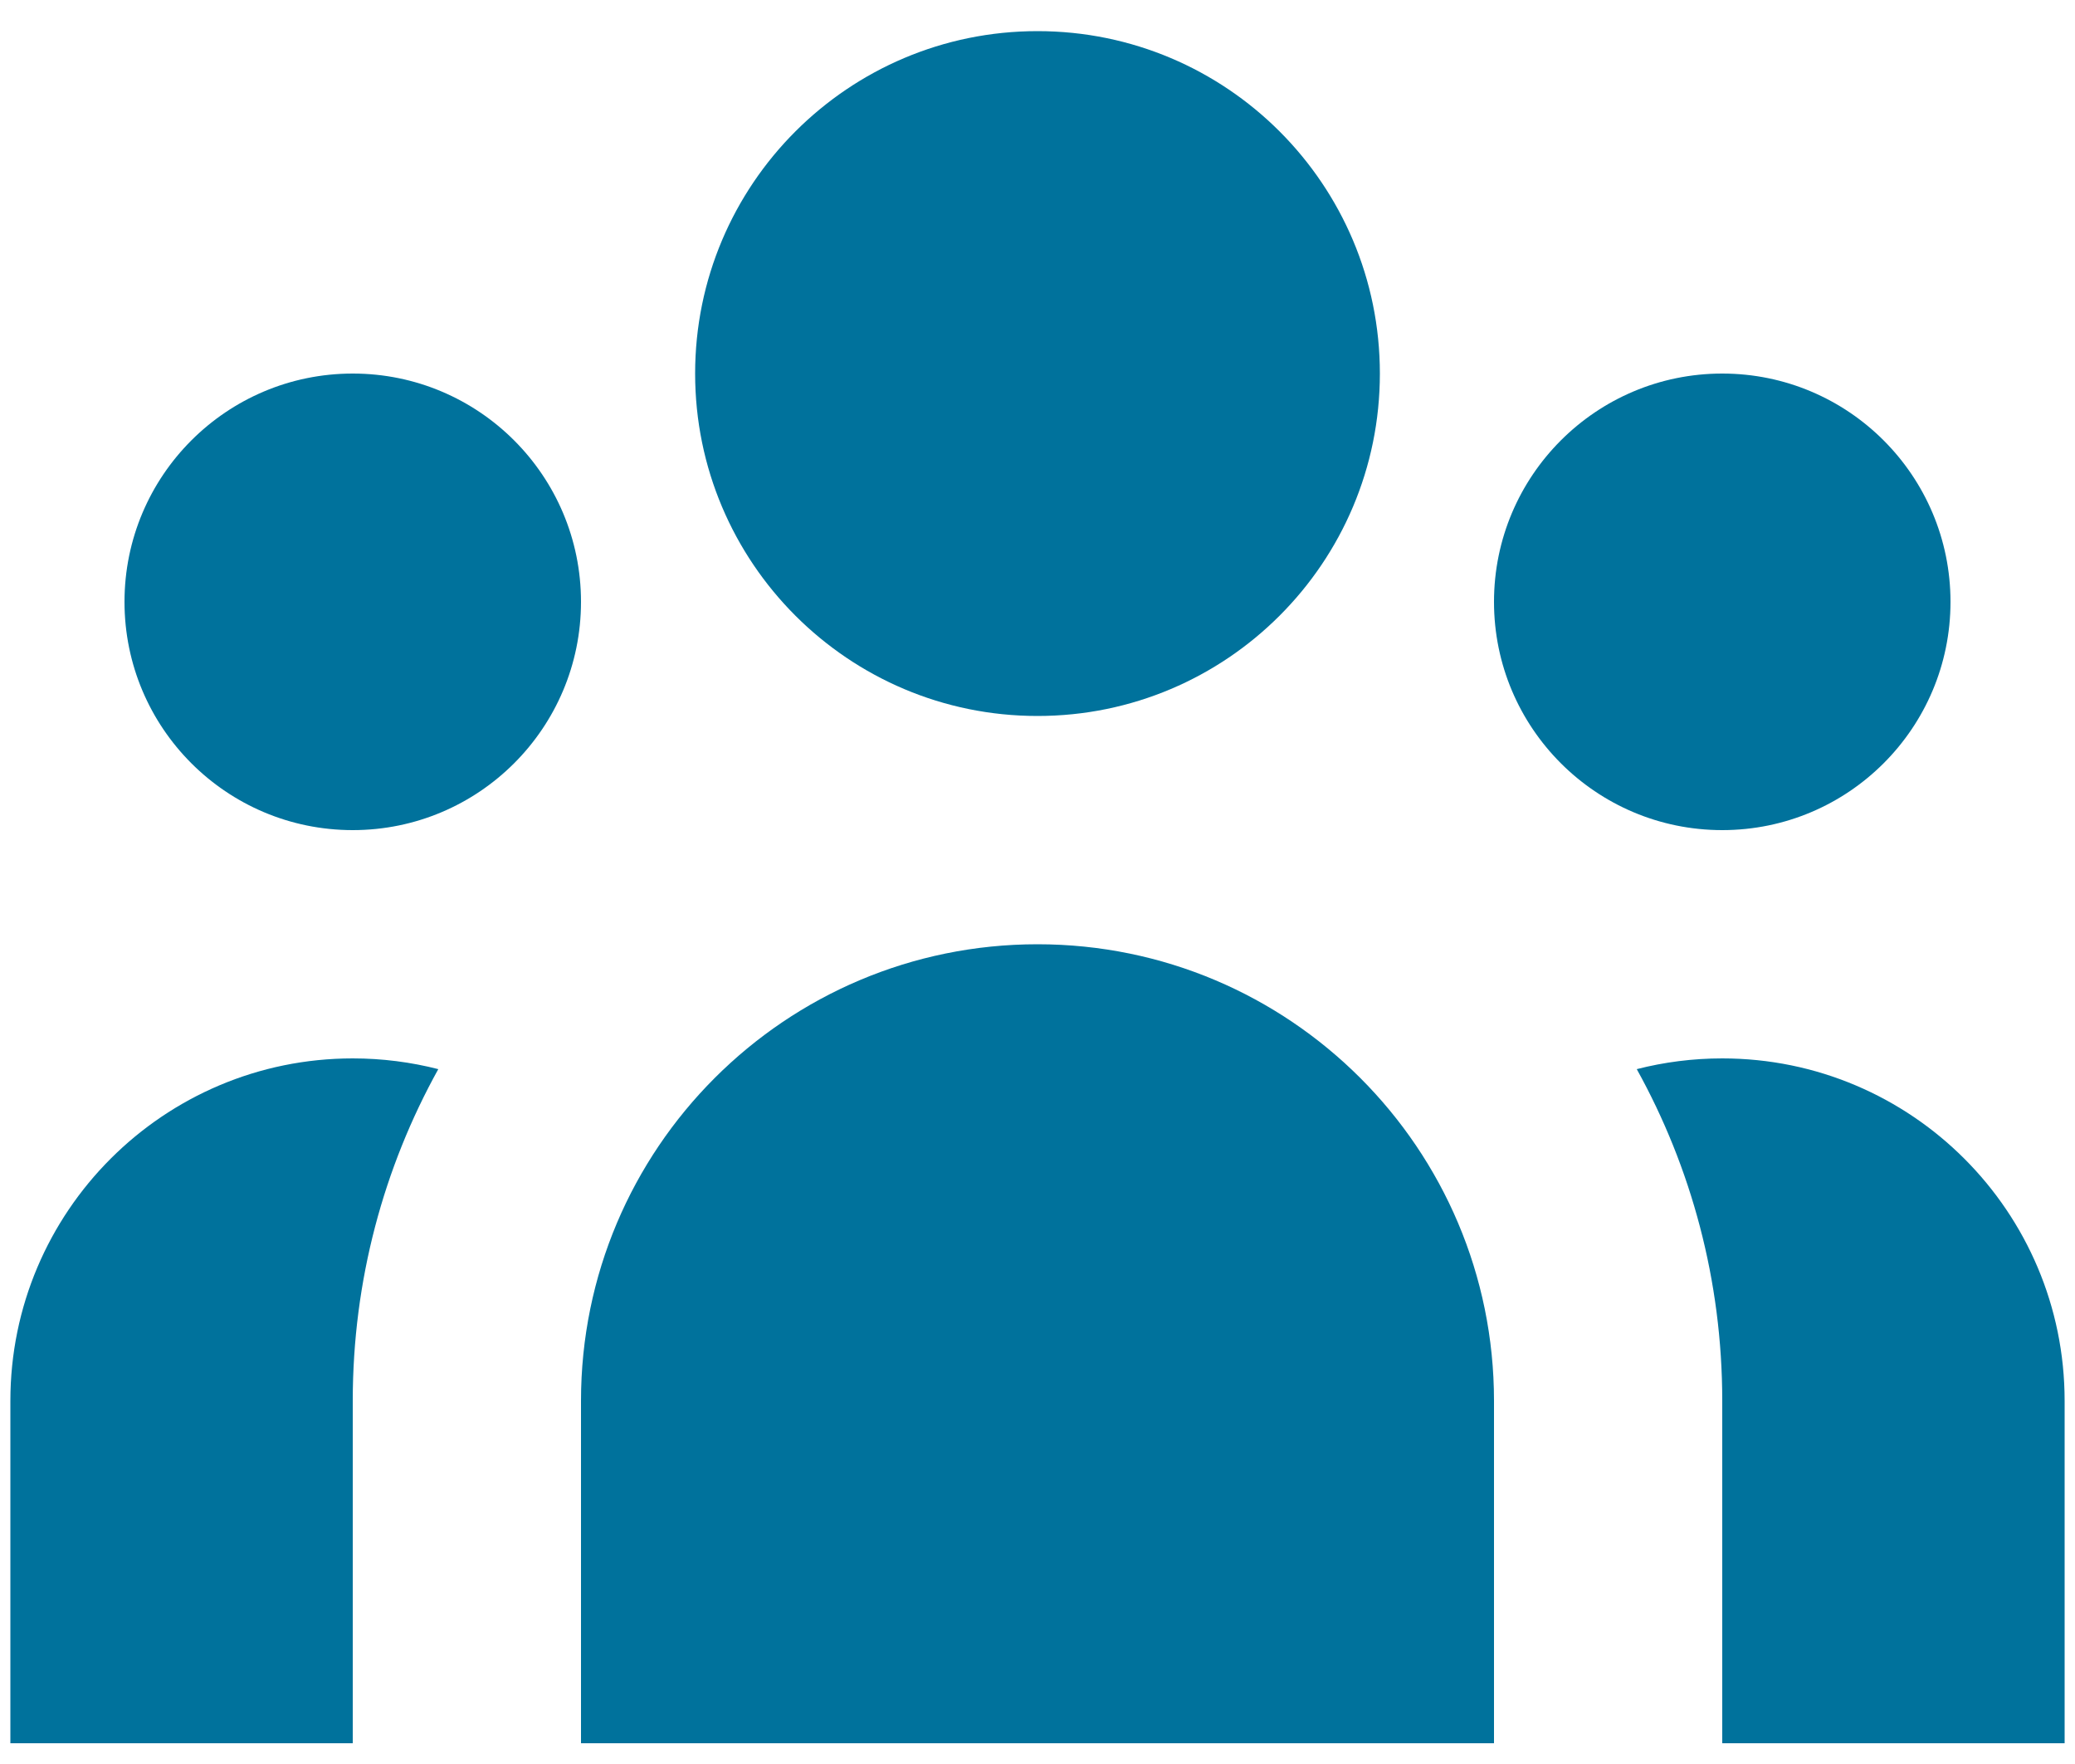
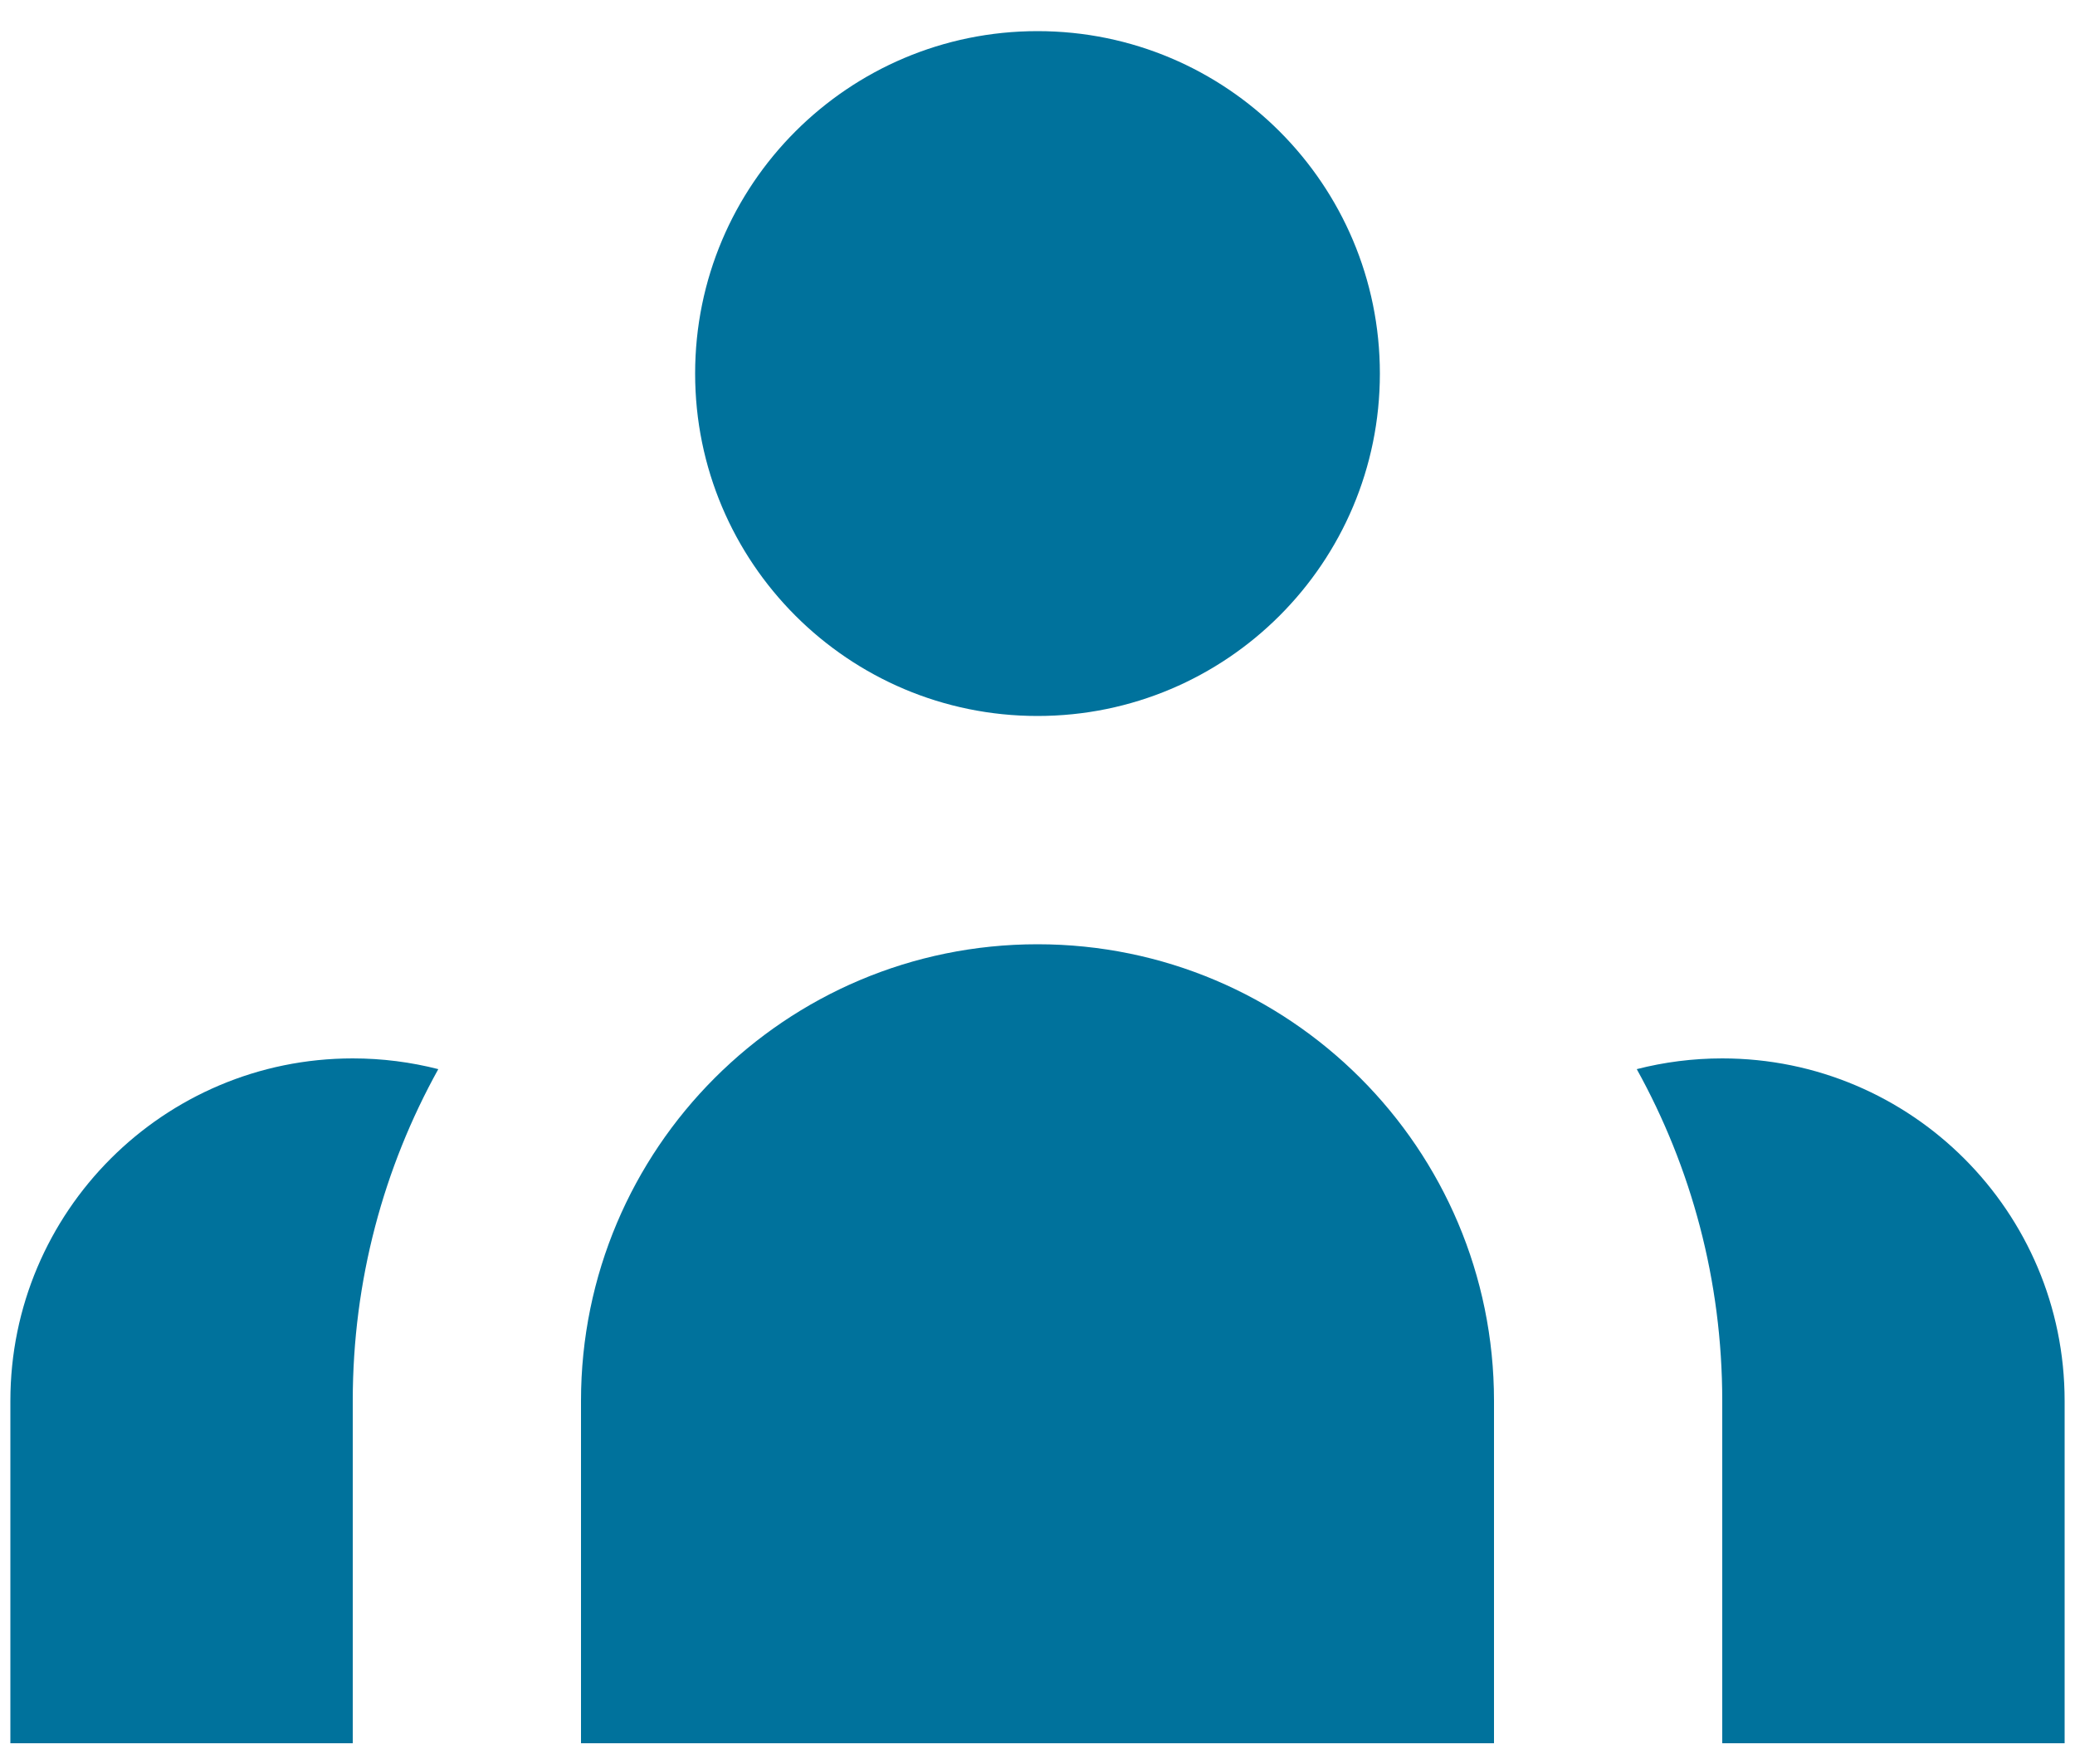
<svg xmlns="http://www.w3.org/2000/svg" width="40" height="34" viewBox="0 0 40 34" fill="none">
  <path d="M26.6 7.2C26.6 10.845 23.645 13.8 20 13.8C16.355 13.8 13.4 10.845 13.4 7.2C13.4 3.555 16.355 0.6 20 0.6C23.645 0.6 26.6 3.555 26.6 7.2Z" fill="#00729C" />
-   <path d="M37.6 11.6C37.6 14.03 35.63 16 33.2 16C30.77 16 28.8 14.03 28.8 11.6C28.8 9.17 30.77 7.2 33.2 7.2C35.63 7.2 37.6 9.17 37.6 11.6Z" fill="#00729C" />
  <path d="M28.8 27C28.8 22.14 24.86 18.2 20 18.2C15.14 18.2 11.2 22.14 11.2 27V33.6H28.8V27Z" fill="#00729C" />
-   <path d="M11.2 11.6C11.2 14.03 9.23 16 6.8 16C4.37 16 2.4 14.03 2.4 11.6C2.4 9.17 4.37 7.2 6.8 7.2C9.23 7.2 11.2 9.17 11.2 11.6Z" fill="#00729C" />
-   <path d="M33.2 33.6V27C33.2 24.68 32.602 22.501 31.552 20.607C32.079 20.472 32.631 20.4 33.2 20.4C36.845 20.4 39.8 23.355 39.8 27V33.6H33.2Z" fill="#00729C" />
+   <path d="M33.2 33.6V27C33.2 24.68 32.602 22.501 31.552 20.607C32.079 20.472 32.631 20.4 33.2 20.4C36.845 20.4 39.8 23.355 39.8 27V33.6Z" fill="#00729C" />
  <path d="M8.449 20.607C7.398 22.501 6.8 24.68 6.8 27V33.6H0.2V27C0.2 23.355 3.155 20.4 6.8 20.4C7.369 20.4 7.922 20.472 8.449 20.607Z" fill="#00729C" />
</svg>